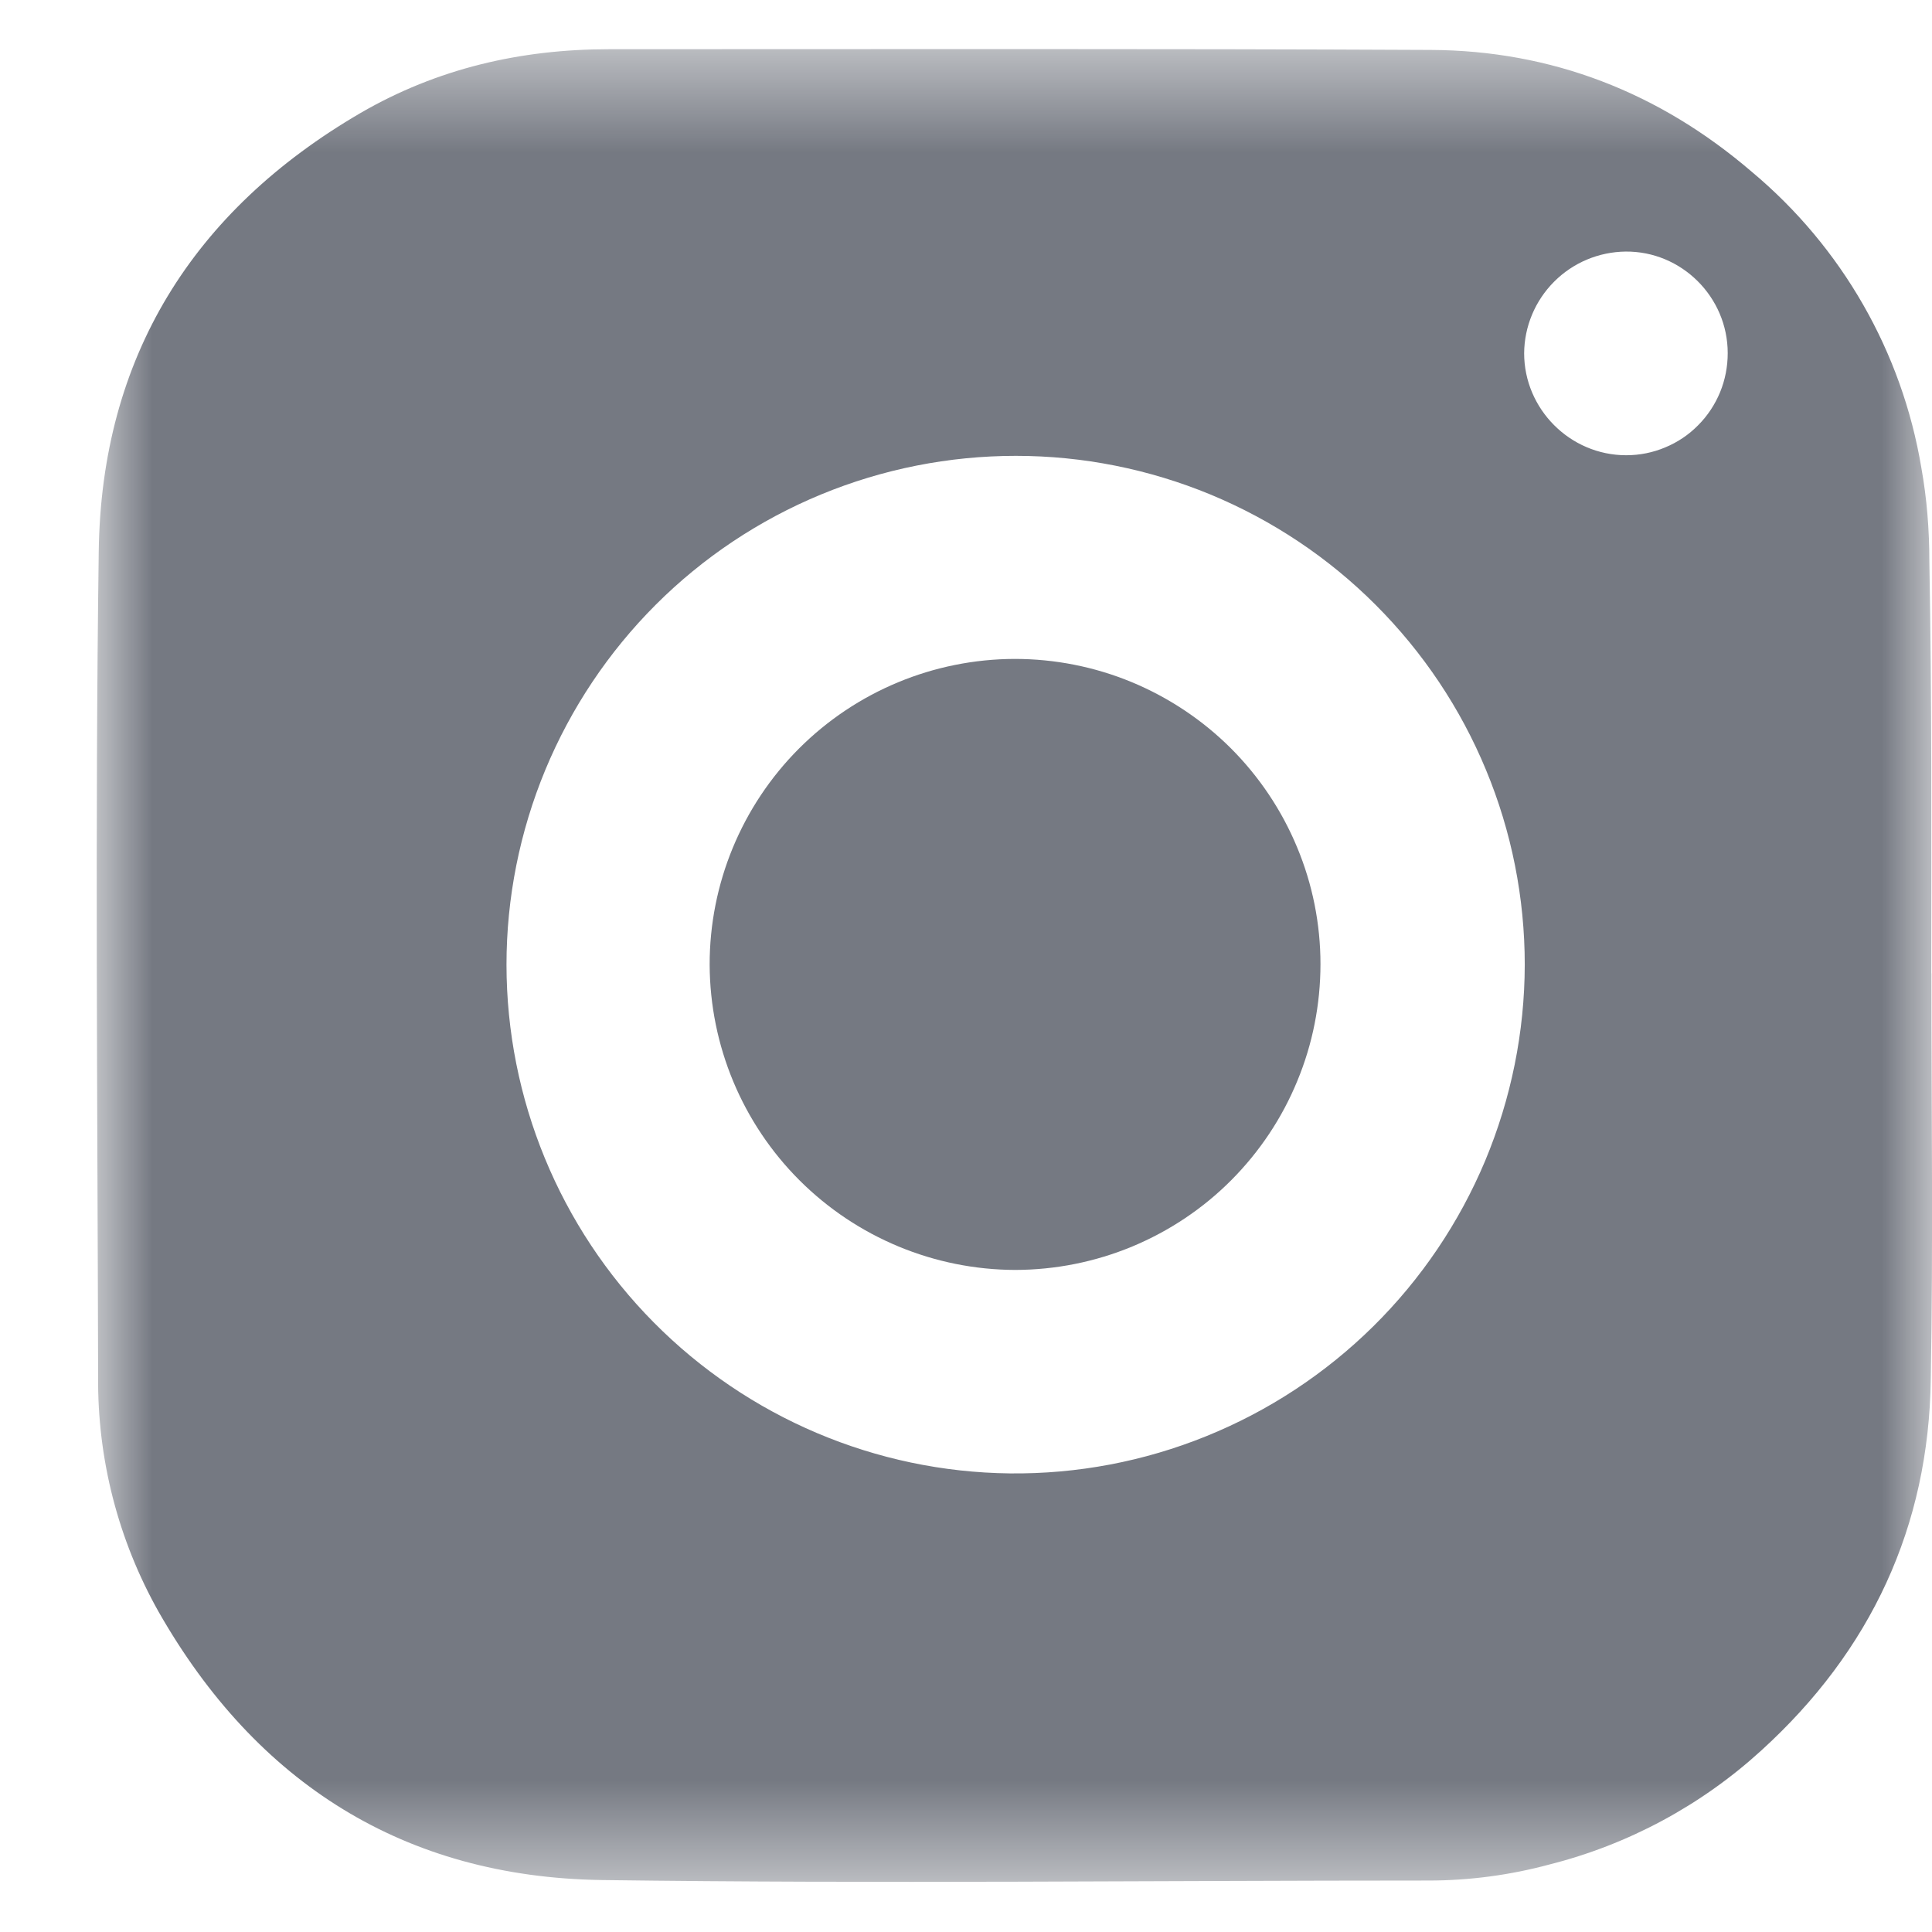
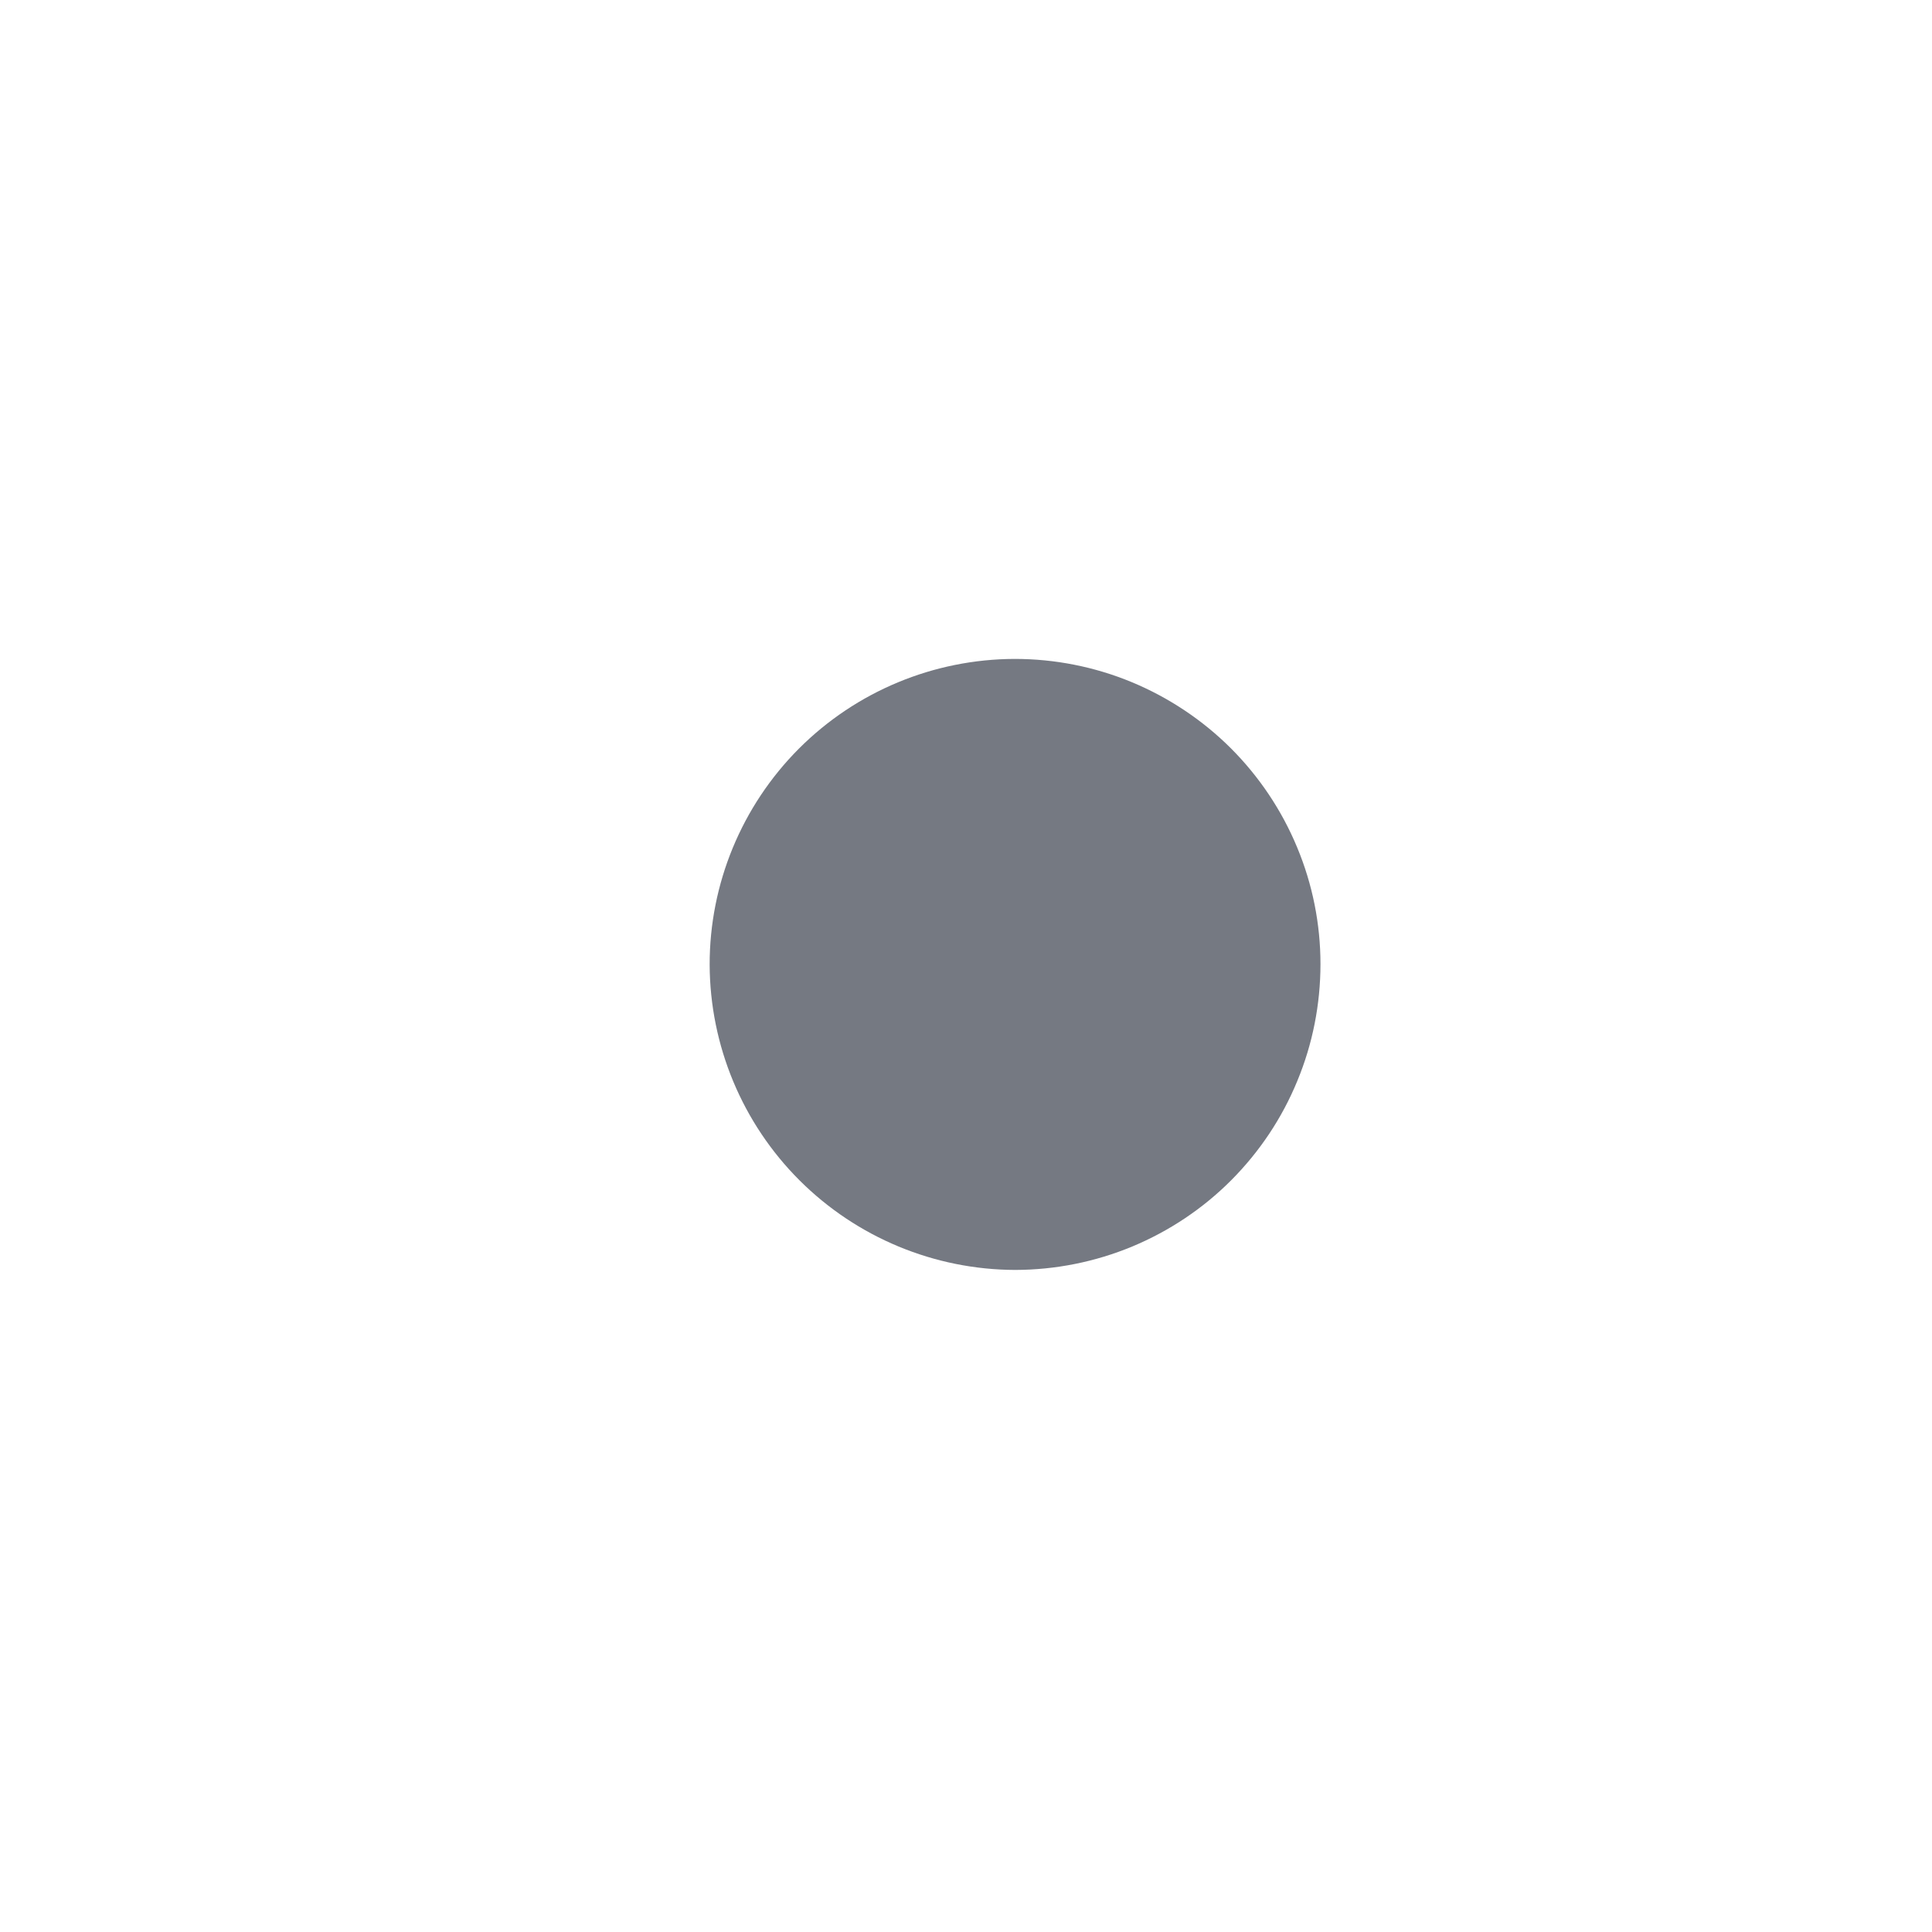
<svg xmlns="http://www.w3.org/2000/svg" width="19" height="19" viewBox="0 0 19 19" fill="none">
  <g id="Group">
    <g id="Group_2">
      <mask id="mask0_4699_53596" style="mask-type:alpha" maskUnits="userSpaceOnUse" x="0" y="0" width="19" height="19">
        <g id="b">
-           <path id="Vector" d="M0.951 0.483H19V18.507H0.951V0.483Z" fill="white" />
-         </g>
+           </g>
      </mask>
      <g mask="url(#mask0_4699_53596)">
-         <path id="Vector_2" fill-rule="evenodd" clip-rule="evenodd" d="M16.991 3.473C16.991 2.919 16.535 2.469 15.987 2.474C15.723 2.477 15.47 2.583 15.284 2.77C15.097 2.957 14.991 3.21 14.989 3.474C14.989 4.021 15.439 4.477 15.993 4.477C16.125 4.477 16.255 4.451 16.376 4.4C16.497 4.35 16.608 4.276 16.7 4.182C16.793 4.089 16.866 3.978 16.916 3.857C16.966 3.735 16.991 3.605 16.991 3.473ZM9.991 4.483C9.333 4.483 8.682 4.612 8.074 4.863C7.467 5.114 6.914 5.482 6.449 5.947C5.984 6.412 5.615 6.964 5.363 7.571C5.111 8.179 4.981 8.83 4.981 9.487C4.982 10.805 5.502 12.069 6.429 13.005C7.356 13.941 8.614 14.475 9.931 14.49C10.593 14.497 11.249 14.373 11.863 14.124C12.476 13.876 13.034 13.509 13.505 13.044C13.976 12.579 14.35 12.025 14.606 11.415C14.861 10.804 14.994 10.149 14.995 9.487C14.995 8.83 14.866 8.179 14.614 7.572C14.363 6.965 13.994 6.414 13.529 5.949C13.065 5.484 12.513 5.116 11.906 4.864C11.299 4.613 10.648 4.483 9.991 4.483ZM18.994 9.573C18.994 10.899 19.012 12.233 18.988 13.559C18.97 15.013 18.397 16.237 17.32 17.216C16.729 17.755 16.014 18.14 15.238 18.336C14.849 18.441 14.448 18.494 14.046 18.494C11.336 18.494 8.622 18.526 5.913 18.489C3.978 18.459 2.523 17.539 1.561 15.853C1.162 15.146 0.957 14.347 0.965 13.535C0.959 10.831 0.934 8.129 0.971 5.427C0.995 3.515 1.896 2.073 3.546 1.111C4.301 0.673 5.121 0.484 5.991 0.484C8.681 0.484 11.379 0.478 14.069 0.491C15.261 0.496 16.321 0.911 17.227 1.689C18.113 2.429 18.705 3.461 18.895 4.599C18.95 4.903 18.974 5.214 18.974 5.524C18.999 6.864 18.993 8.214 18.993 9.572" fill="#757982" />
-       </g>
+         </g>
    </g>
    <path id="Vector_3" fill-rule="evenodd" clip-rule="evenodd" d="M9.979 6.48C10.373 6.48 10.764 6.557 11.129 6.708C11.493 6.859 11.825 7.08 12.104 7.358C12.383 7.637 12.605 7.968 12.756 8.332C12.908 8.696 12.986 9.087 12.986 9.481C12.986 9.876 12.909 10.267 12.758 10.631C12.608 10.996 12.387 11.327 12.108 11.607C11.83 11.886 11.499 12.107 11.134 12.259C10.77 12.41 10.38 12.488 9.985 12.489C9.189 12.487 8.426 12.17 7.863 11.608C7.3 11.046 6.982 10.283 6.979 9.487C6.978 8.691 7.294 7.927 7.856 7.363C8.419 6.799 9.182 6.482 9.979 6.48Z" fill="#757982" />
  </g>
</svg>